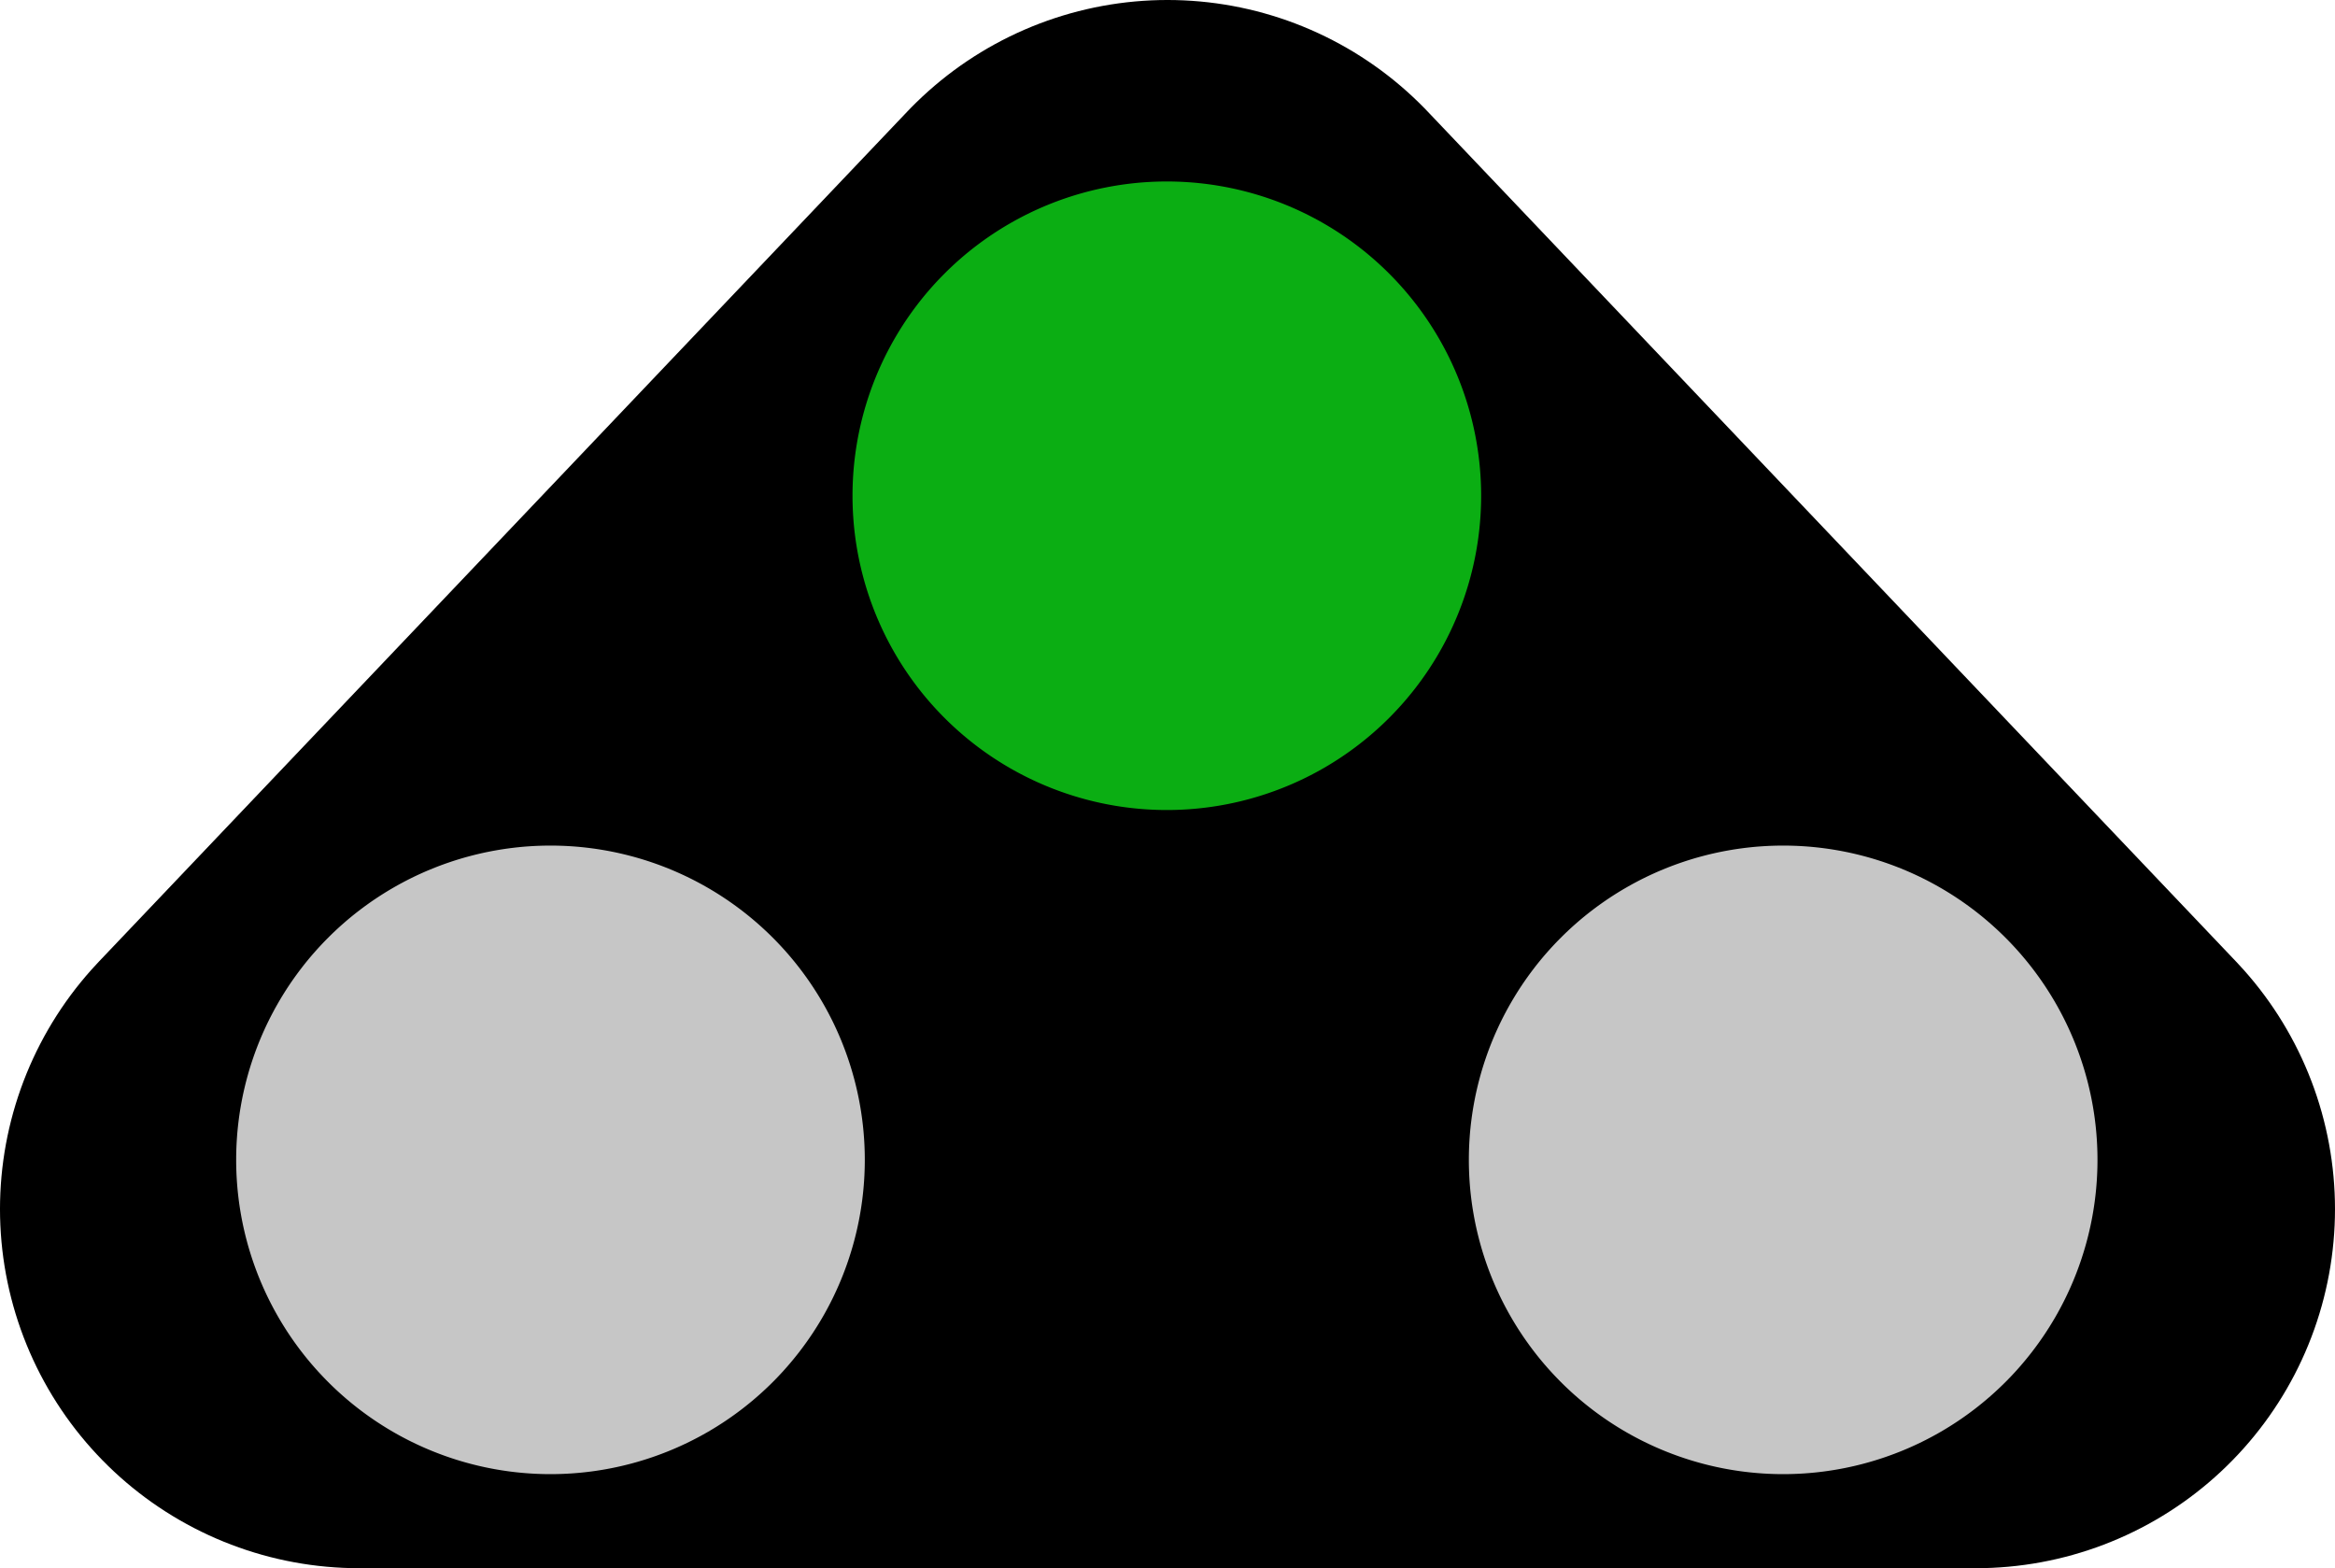
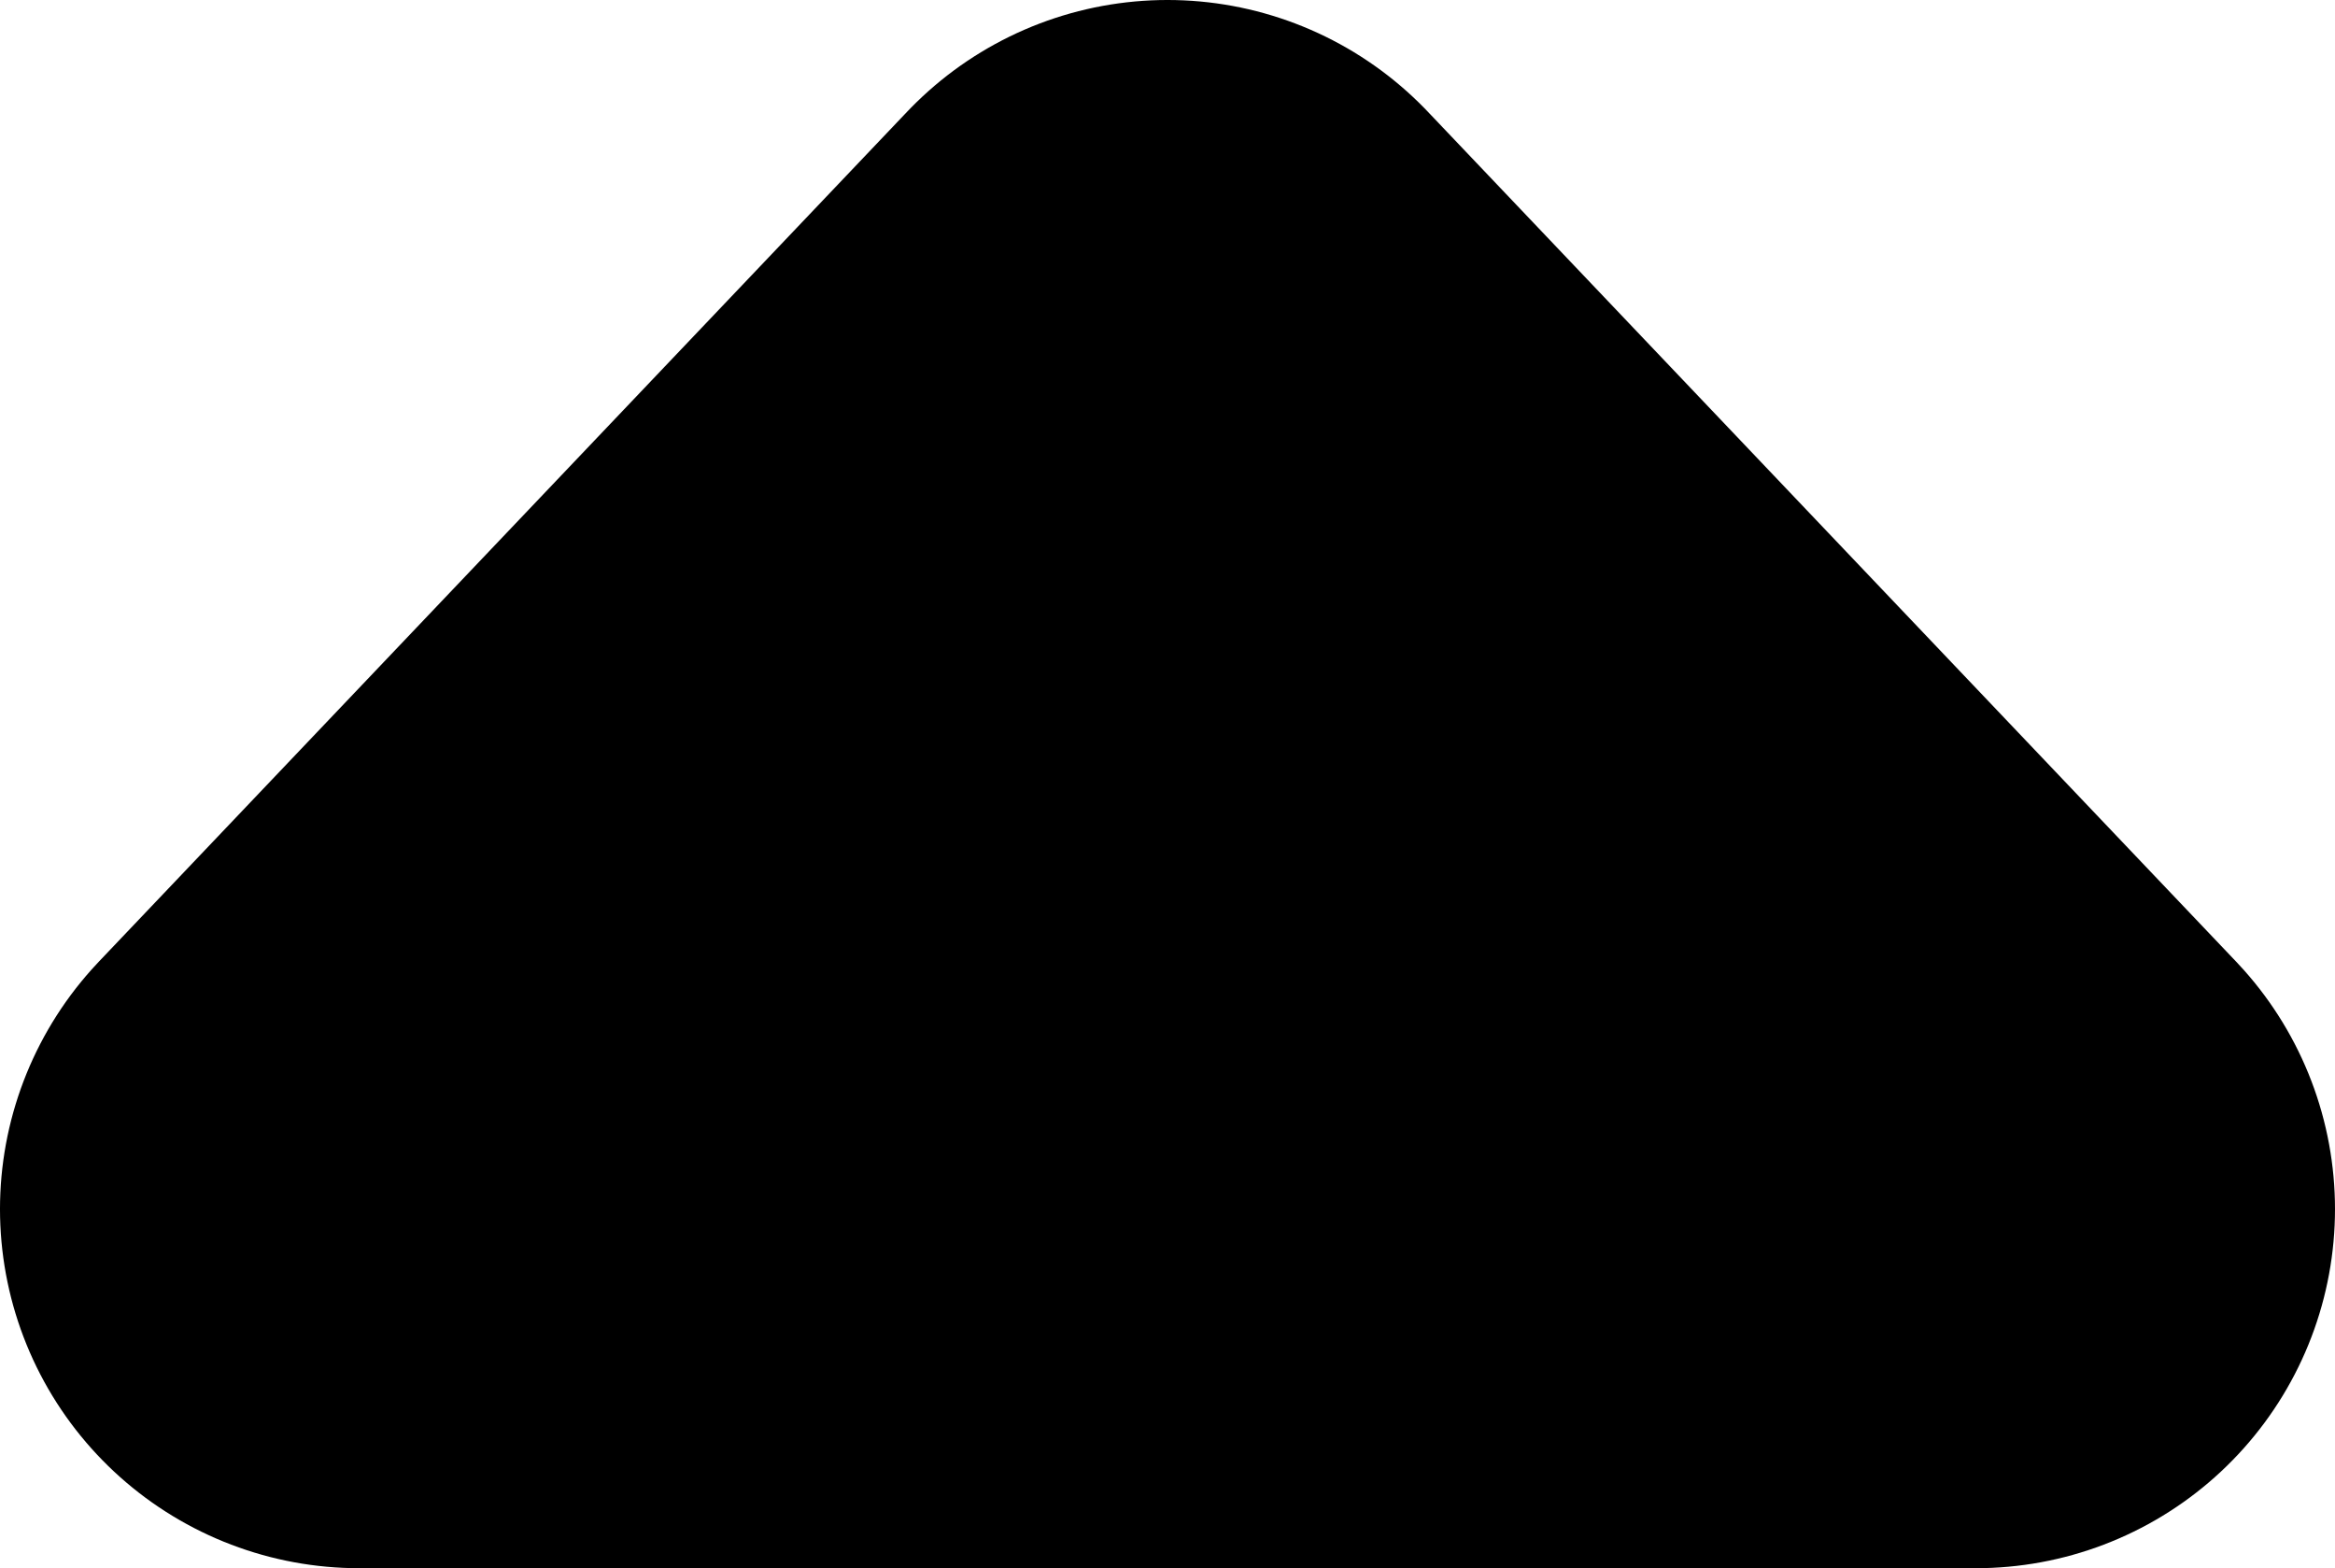
<svg xmlns="http://www.w3.org/2000/svg" xmlns:ns1="http://sodipodi.sourceforge.net/DTD/sodipodi-0.dtd" xmlns:ns2="http://www.inkscape.org/namespaces/inkscape" width="146.398" height="98.333" id="svg2" ns1:version="0.32" ns2:version="0.46" version="1.0" ns1:docbase="D:\svg_seinenboek" ns1:docname="dwergsein_groen.svg" ns2:output_extension="org.inkscape.output.svg.inkscape">
  <defs id="defs4">
    <ns2:perspective ns1:type="inkscape:persp3d" ns2:vp_x="0 : 49.166653 : 1" ns2:vp_y="0 : 1000 : 0" ns2:vp_z="146.39769 : 49.166653 : 1" ns2:persp3d-origin="73.198845 : 32.777768 : 1" id="perspective13" />
    <marker ns2:stockid="Arrow1Lstart" orient="auto" refY="0" refX="0" id="Arrow1Lstart" style="overflow:visible">
      <path id="path7526" d="M 0,0 L 5,-5 L -12.5,0 L 5,5 L 0,0 z " style="fill-rule:evenodd;stroke:#000000;stroke-width:1pt;marker-start:none" transform="matrix(0.8,0,0,0.8,10,0)" />
    </marker>
  </defs>
  <ns1:namedview id="base" pagecolor="#ffffff" bordercolor="#666666" borderopacity="1.0" gridtolerance="10000" guidetolerance="10" objecttolerance="10" ns2:pageopacity="0.0" ns2:pageshadow="2" ns2:zoom="2" ns2:cx="-20.289259" ns2:cy="40.629836" ns2:document-units="px" ns2:current-layer="layer1" ns2:window-width="1280" ns2:window-height="977" ns2:window-x="0" ns2:window-y="20" showgrid="false" />
  <g ns2:label="Layer 1" ns2:groupmode="layer" id="layer1" transform="translate(0.262,0.417)">
    <path style="fill:#000000;fill-opacity:1;stroke:#000000;stroke-width:45.037;stroke-linecap:round;stroke-linejoin:round;marker-start:none;stroke-miterlimit:4;stroke-opacity:1" d="M 72.936,22.101 L 123.617,75.398 L 22.256,75.398 L 72.936,22.101 z " id="path6552" />
-     <path ns1:type="arc" style="fill:#0bae13;fill-opacity:1" id="path2259" ns1:cx="89.41256" ns1:cy="119.80133" ns1:rx="14.564941" ns1:ry="14.564941" d="M 103.978 119.801 A 14.565 14.565 0 1 1  74.848,119.801 A 14.565 14.565 0 1 1  103.978 119.801 z" transform="matrix(1.353,0,0,1.353,-48.081,-131.422)" />
-     <path ns1:type="arc" style="fill:#c6c6c6;fill-opacity:1" id="path2263" ns1:cx="89.41256" ns1:cy="119.80133" ns1:rx="14.564941" ns1:ry="14.564941" d="M 103.978 119.801 A 14.565 14.565 0 1 1  74.848,119.801 A 14.565 14.565 0 1 1  103.978 119.801 z" transform="matrix(1.353,0,0,1.353,-86.724,-89.779)" />
-     <path ns1:type="arc" style="fill:#c6c6c6;fill-opacity:1" id="path2261" ns1:cx="89.41256" ns1:cy="119.80133" ns1:rx="14.564941" ns1:ry="14.564941" d="M 103.978 119.801 A 14.565 14.565 0 1 1  74.848,119.801 A 14.565 14.565 0 1 1  103.978 119.801 z" transform="matrix(1.353,0,0,1.353,-9.438,-89.779)" />
  </g>
</svg>